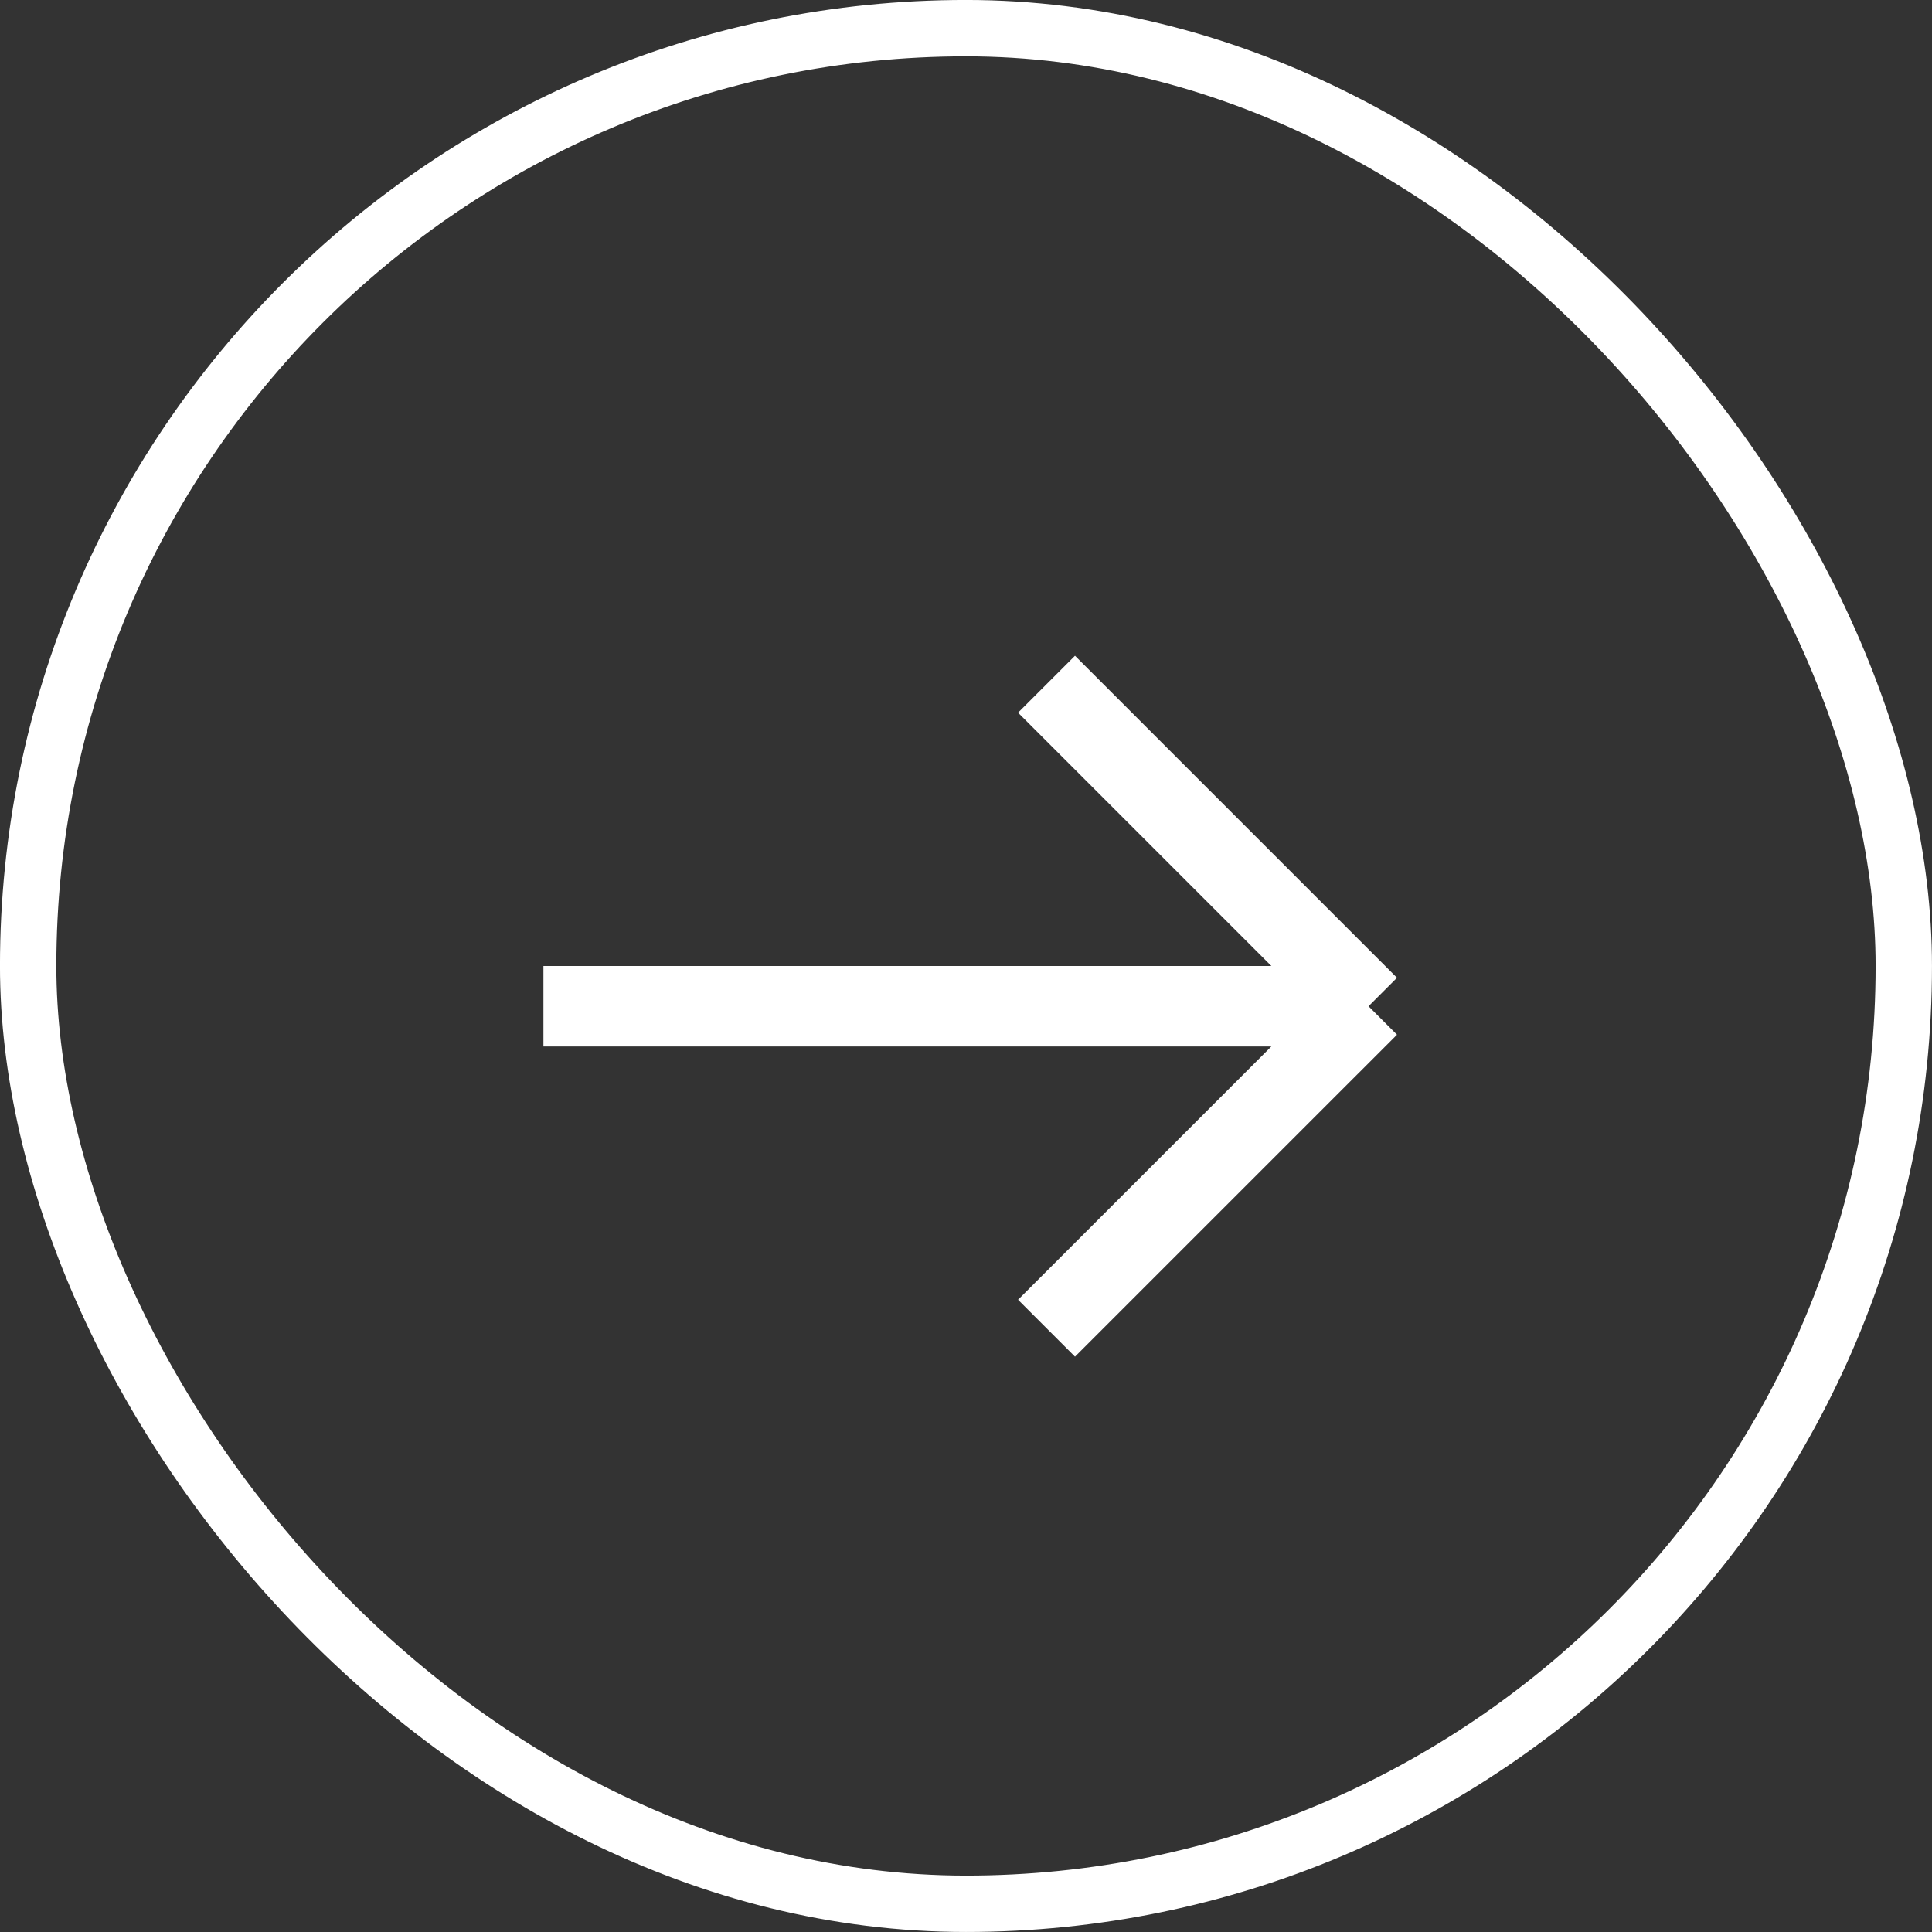
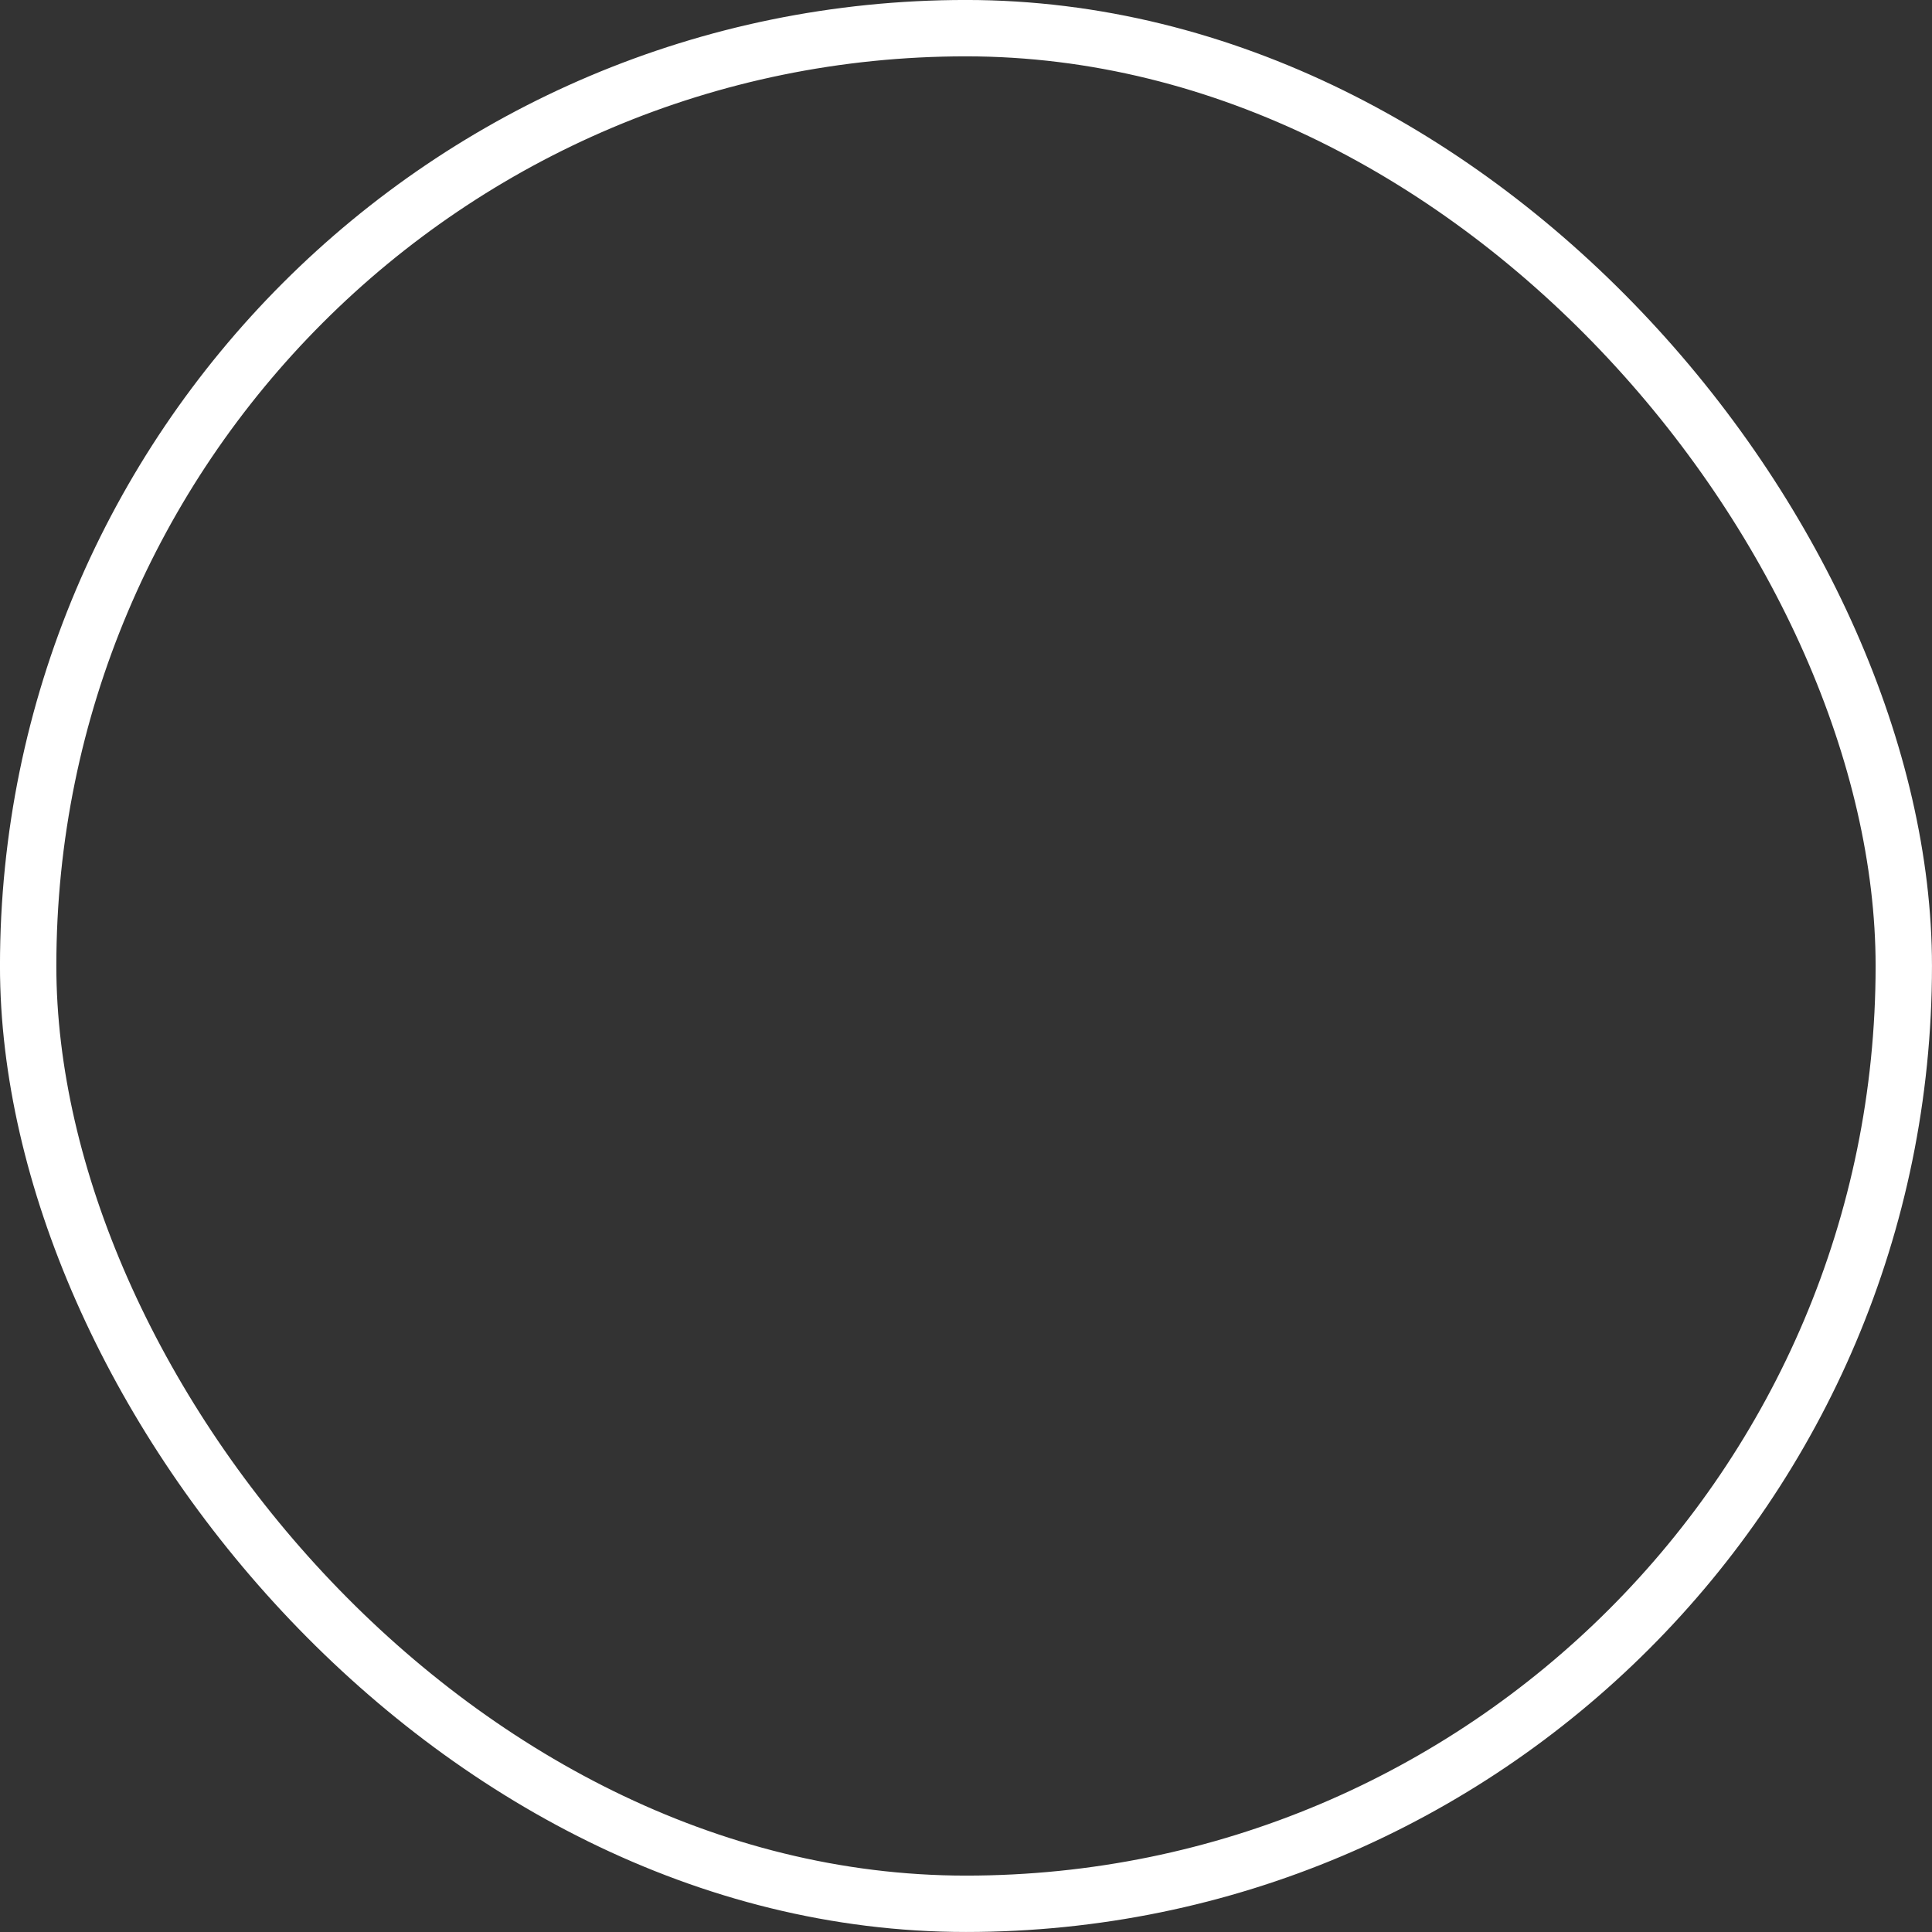
<svg xmlns="http://www.w3.org/2000/svg" width="40" height="40" viewBox="0 0 40 40" fill="none">
  <rect x="0" y="0" width="40" height="40" fill="#333333" stroke="none" />
  <rect x="0.583" y="0.583" width="38.833" height="38.833" rx="19.417" stroke="white" stroke-width="1.167" />
-   <path d="M21.667 27.499L28.334 20.833M28.334 20.833L21.667 14.166M28.334 20.833L11.251 20.833" stroke="white" stroke-width="1.667" />
</svg>